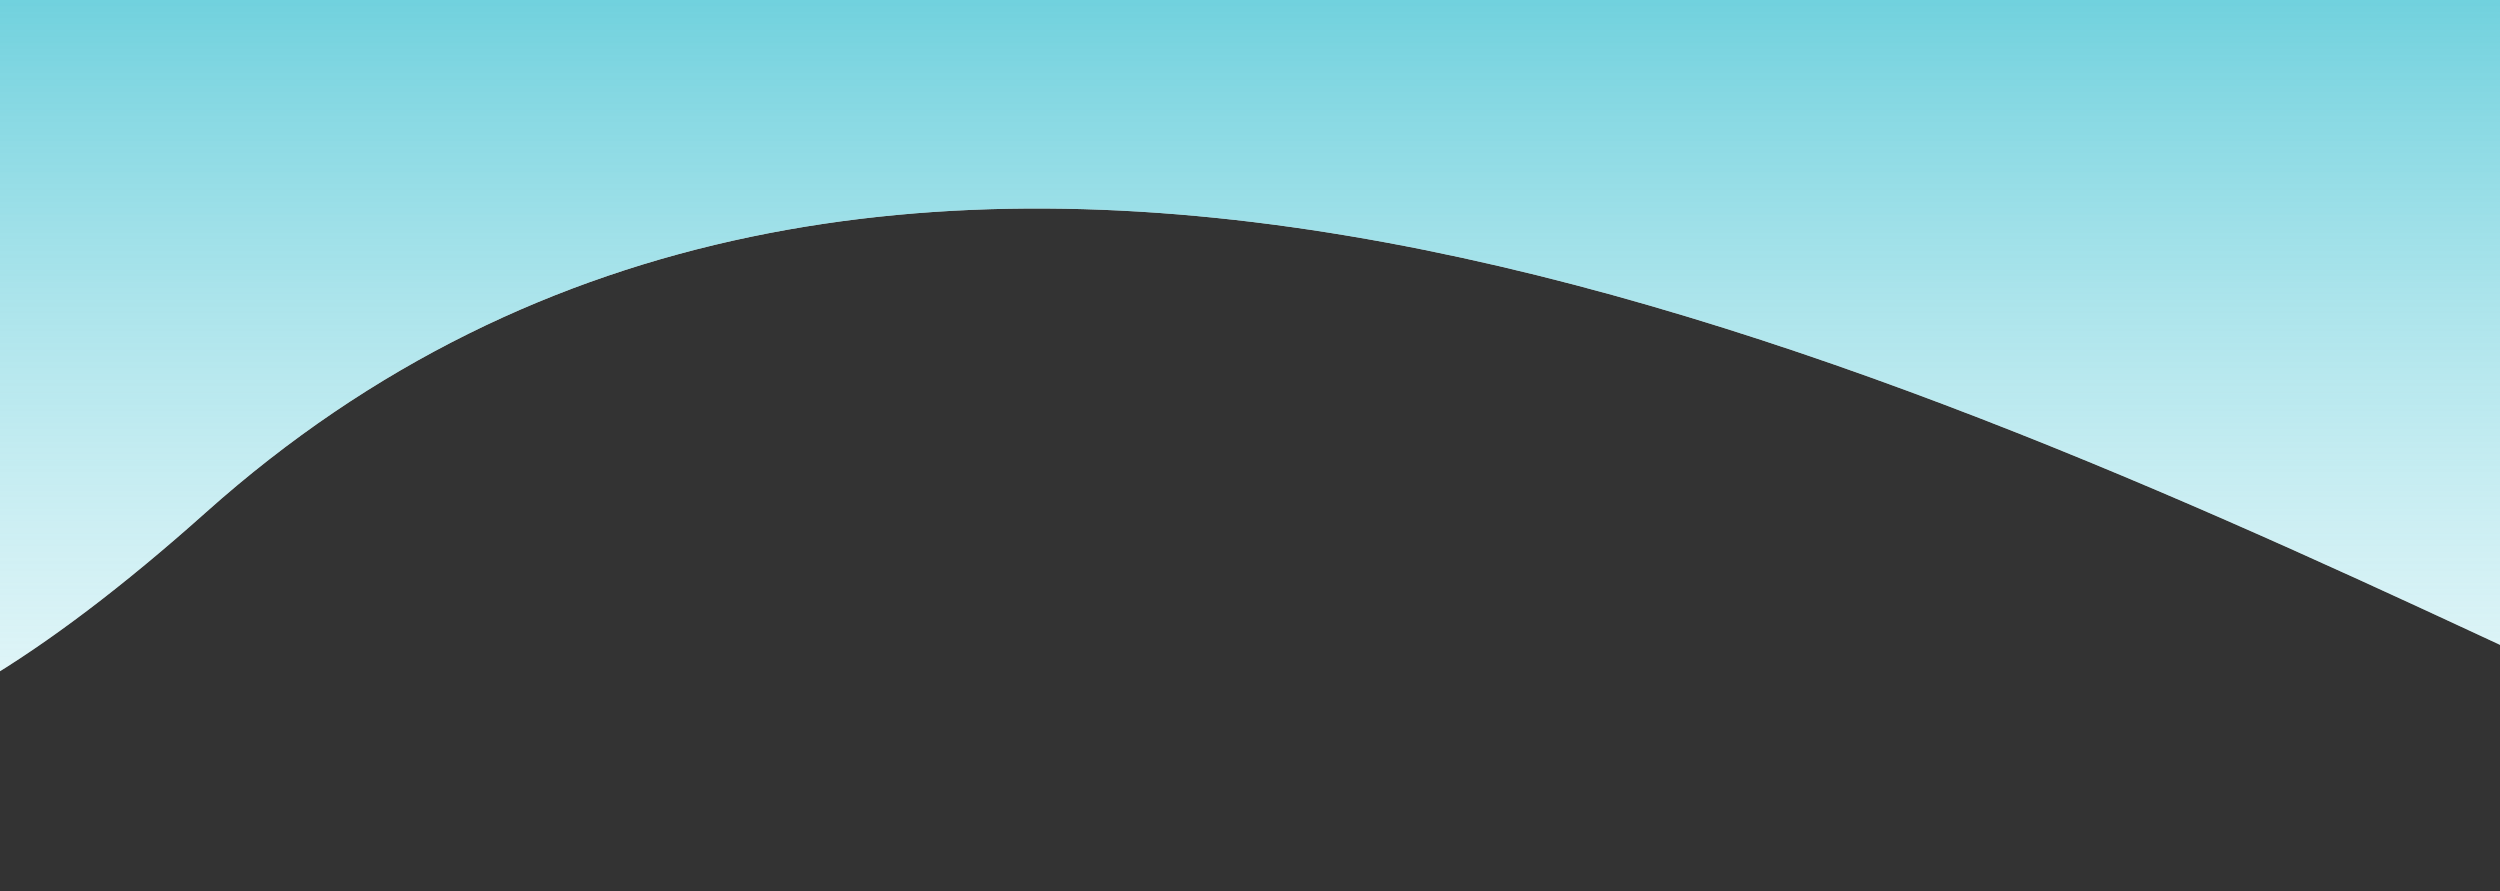
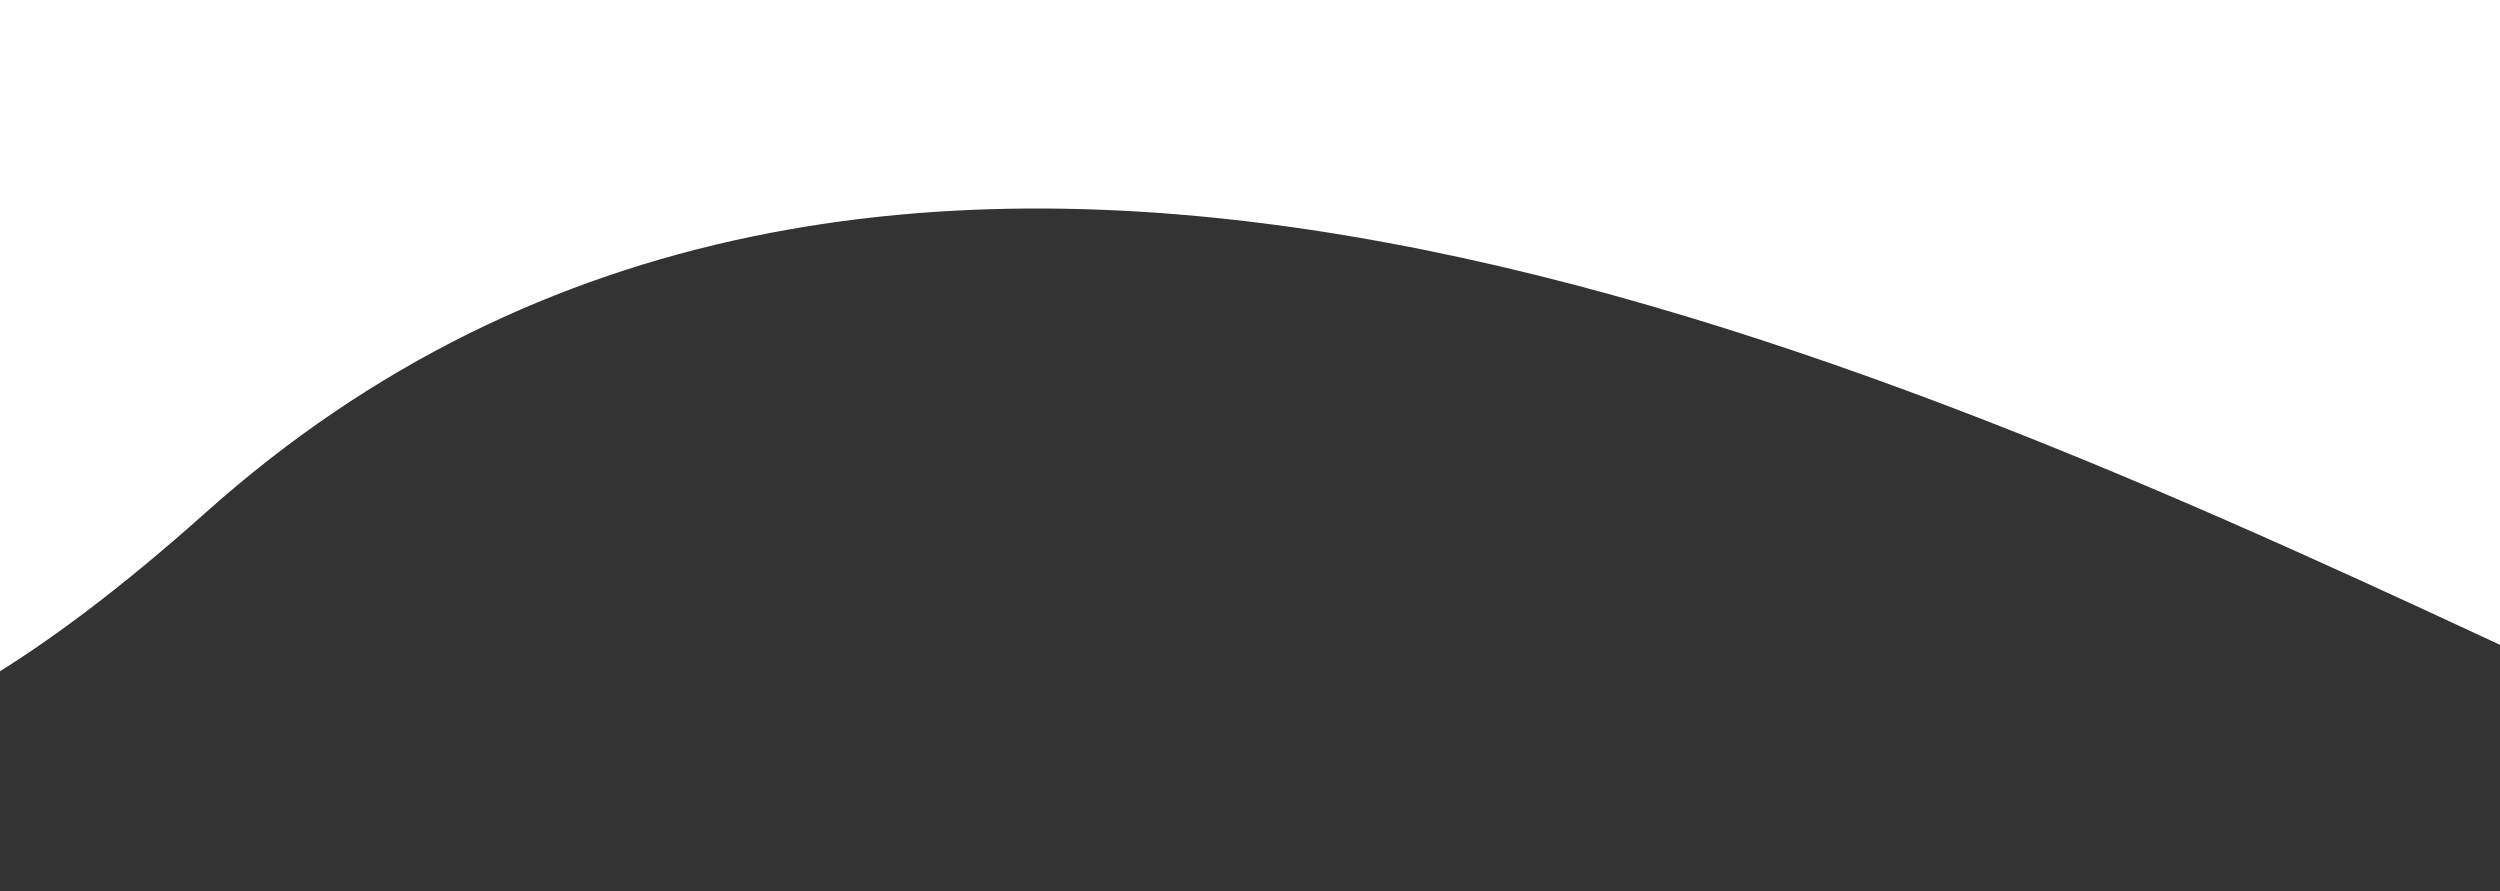
<svg xmlns="http://www.w3.org/2000/svg" width="1366" height="487" viewBox="0 0 1366 487" fill="none">
  <rect x="0" y="0" width="1366" height="487" fill="#333333" stroke="none" />
  <path d="M1317.53 -248.316C1048.6 215.523 -431.198 -30.604 -233.12 -544.382C-35.043 -1058.16 -617.873 932.609 112.451 280.017C842.775 -372.575 2186.07 1185.72 1674.68 73.992C1163.3 -1037.74 1586.45 -712.155 1317.53 -248.316Z" fill="white" />
-   <path d="M1317.53 -248.316C1048.6 215.523 -431.198 -30.604 -233.12 -544.382C-35.043 -1058.16 -617.873 932.609 112.451 280.017C842.775 -372.575 2186.07 1185.72 1674.68 73.992C1163.3 -1037.74 1586.45 -712.155 1317.53 -248.316Z" fill="url(#paint0_linear)" />
  <defs>
    <linearGradient id="paint0_linear" x1="623.413" y1="-149.399" x2="623.413" y2="705.831" gradientUnits="userSpaceOnUse">
      <stop stop-color="#2EBCCE" />
      <stop offset="1" stop-color="white" stop-opacity="0" />
    </linearGradient>
  </defs>
</svg>